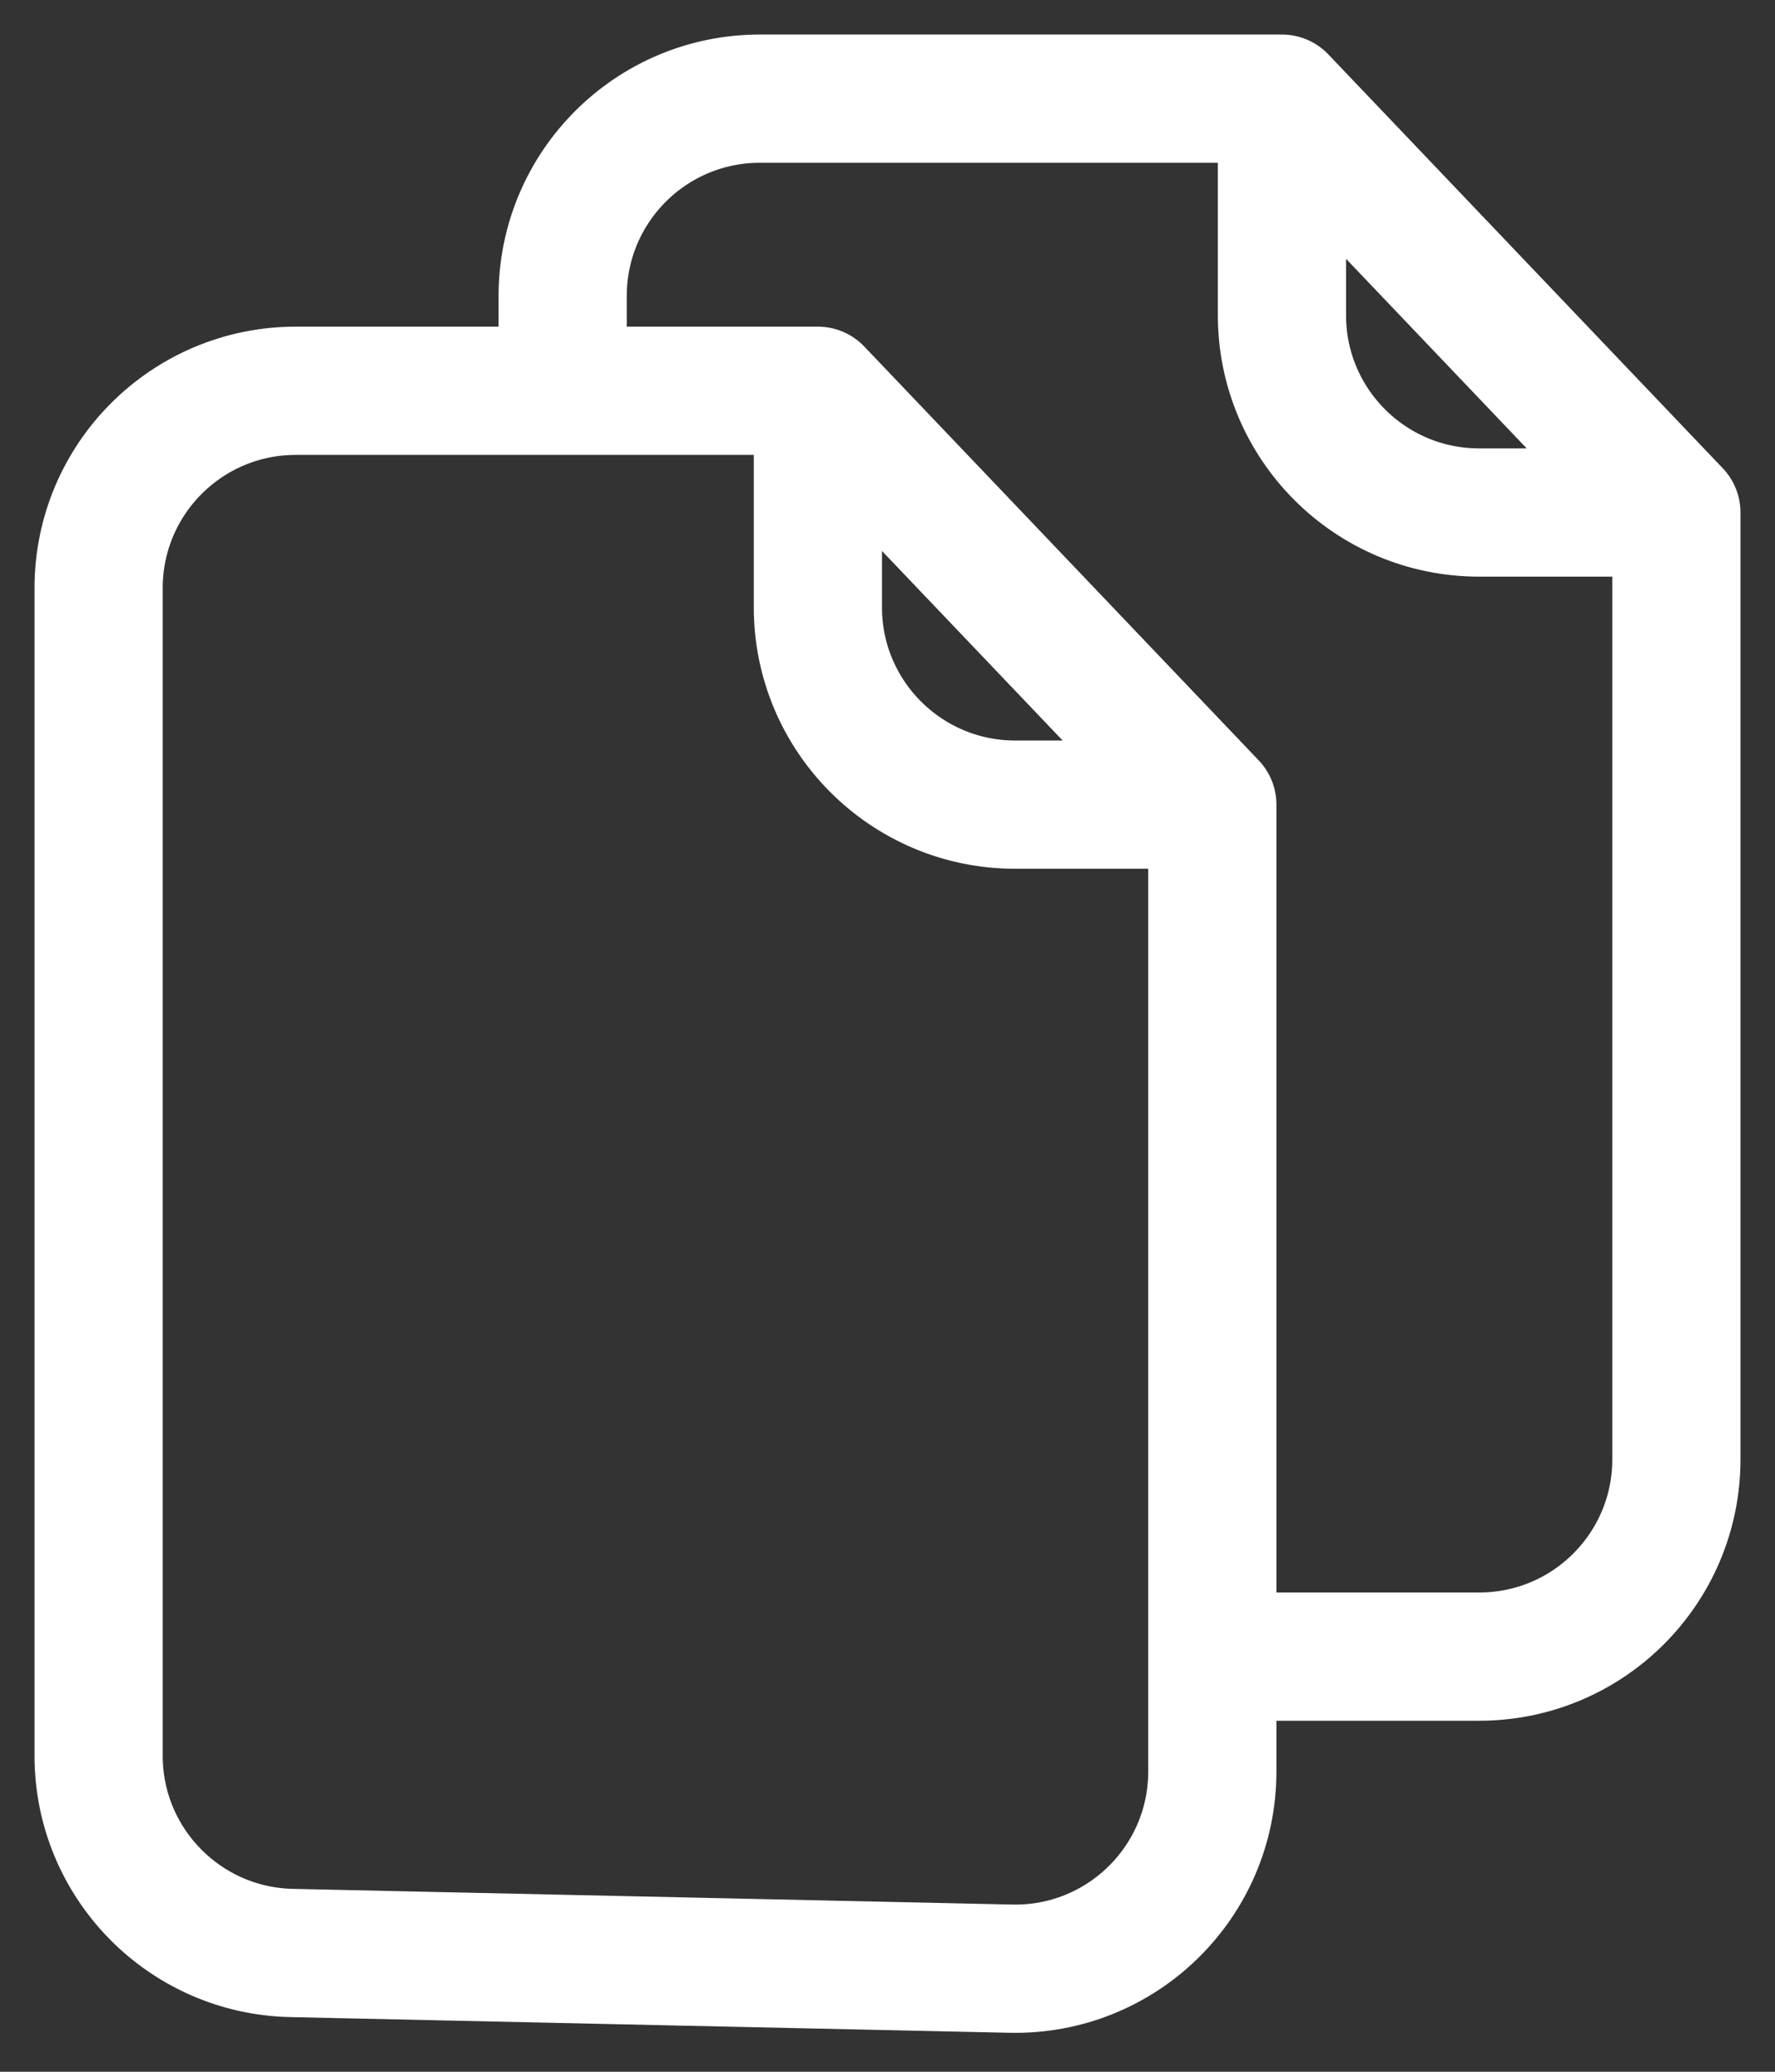
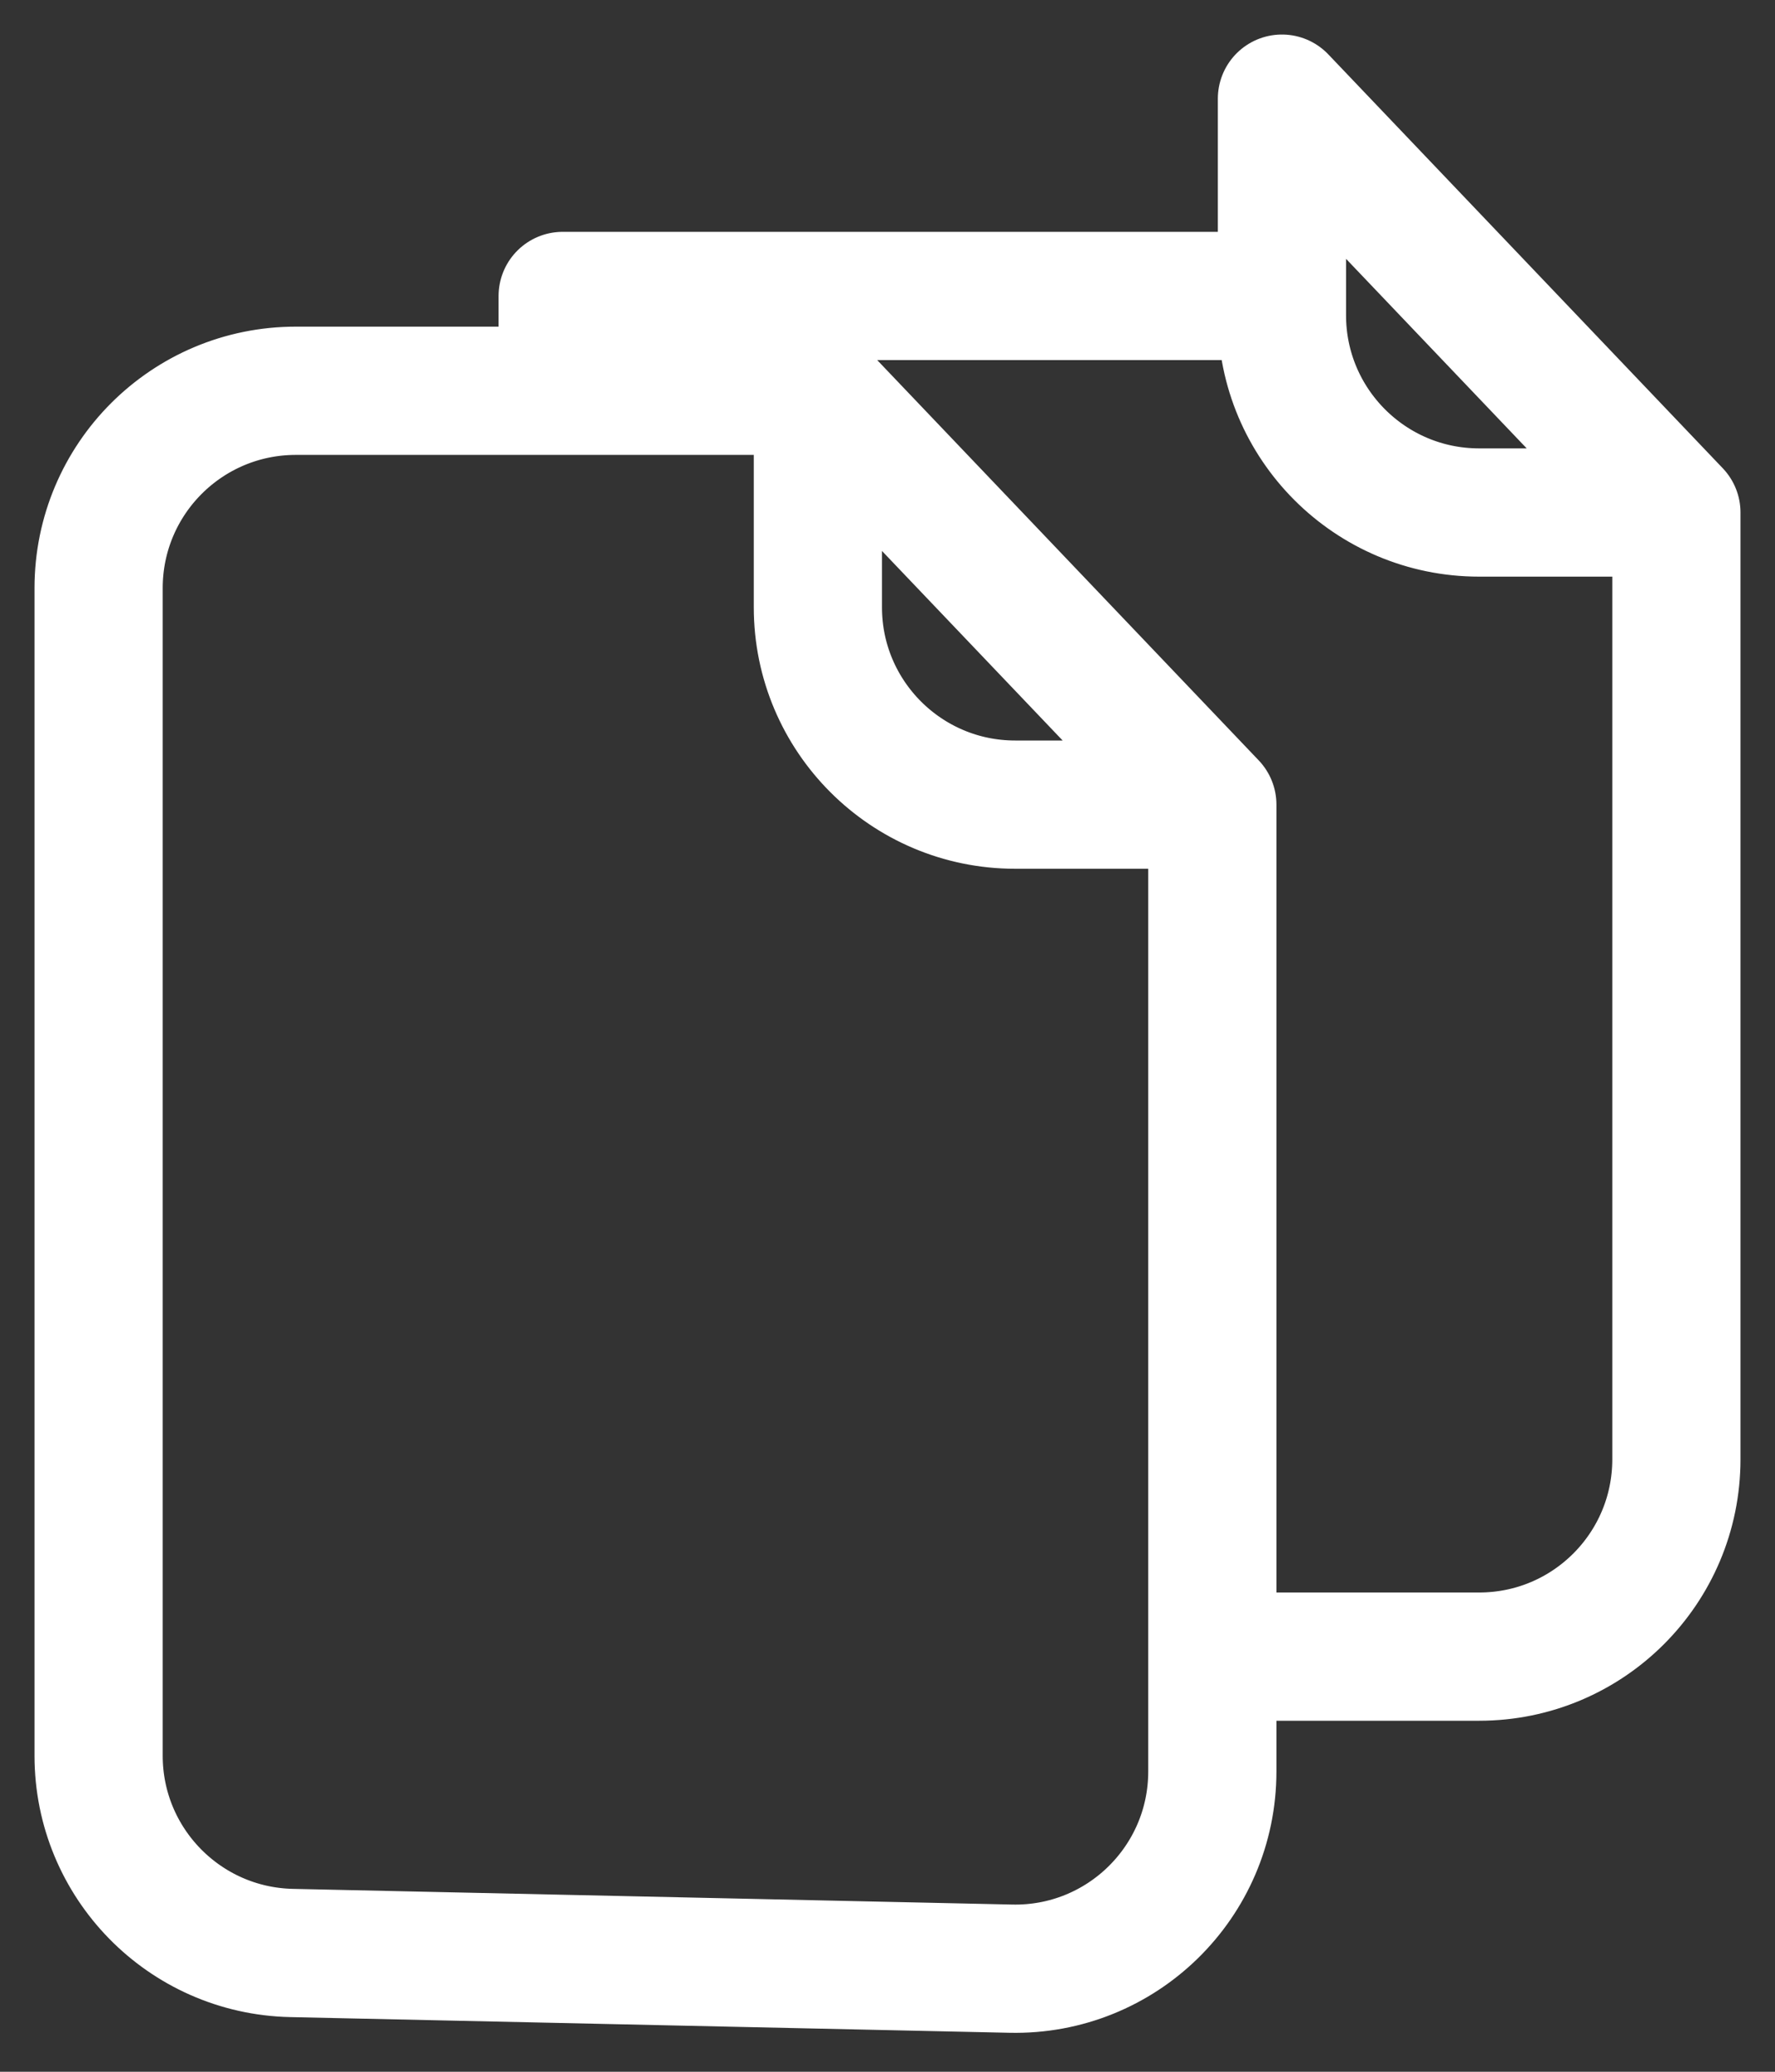
<svg xmlns="http://www.w3.org/2000/svg" width="18" height="21" viewBox="0 0 18 21" fill="none">
  <rect x="0" y="0" width="18" height="21" fill="#333333" stroke="none" />
-   <path d="M12.294 8.156L8.294 3.961M12.294 8.156H10.294C9.19 8.156 8.294 7.26 8.294 6.156V3.961M12.294 8.156V16.792M8.294 3.961H5.706M5.706 3.961H3C1.895 3.961 1 4.856 1 5.961V17.797C1 18.884 1.869 19.772 2.956 19.796L10.25 19.955C11.372 19.98 12.294 19.078 12.294 17.956V16.792M5.706 3.961V3C5.706 1.895 6.601 1 7.706 1H13M13 1L17 5.195M13 1V3.195C13 4.299 13.895 5.195 15 5.195H17M17 5.195V14.792C17 15.897 16.105 16.792 15 16.792H12.294" stroke="white" stroke-width="1.3" stroke-linecap="round" stroke-linejoin="round" />
+   <path d="M12.294 8.156L8.294 3.961M12.294 8.156H10.294C9.19 8.156 8.294 7.26 8.294 6.156V3.961M12.294 8.156V16.792M8.294 3.961H5.706M5.706 3.961H3C1.895 3.961 1 4.856 1 5.961V17.797C1 18.884 1.869 19.772 2.956 19.796L10.25 19.955C11.372 19.98 12.294 19.078 12.294 17.956V16.792M5.706 3.961V3H13M13 1L17 5.195M13 1V3.195C13 4.299 13.895 5.195 15 5.195H17M17 5.195V14.792C17 15.897 16.105 16.792 15 16.792H12.294" stroke="white" stroke-width="1.3" stroke-linecap="round" stroke-linejoin="round" />
</svg>